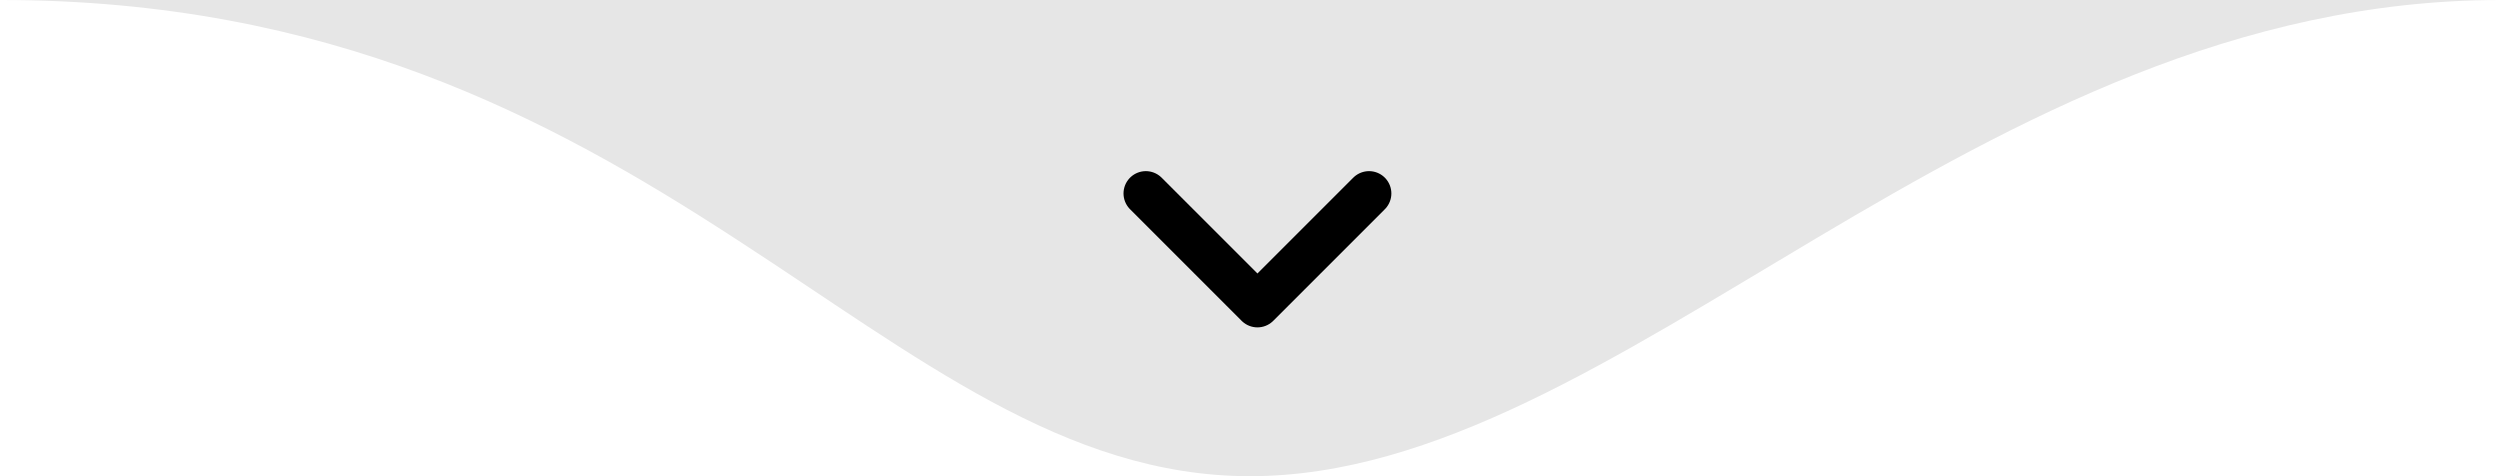
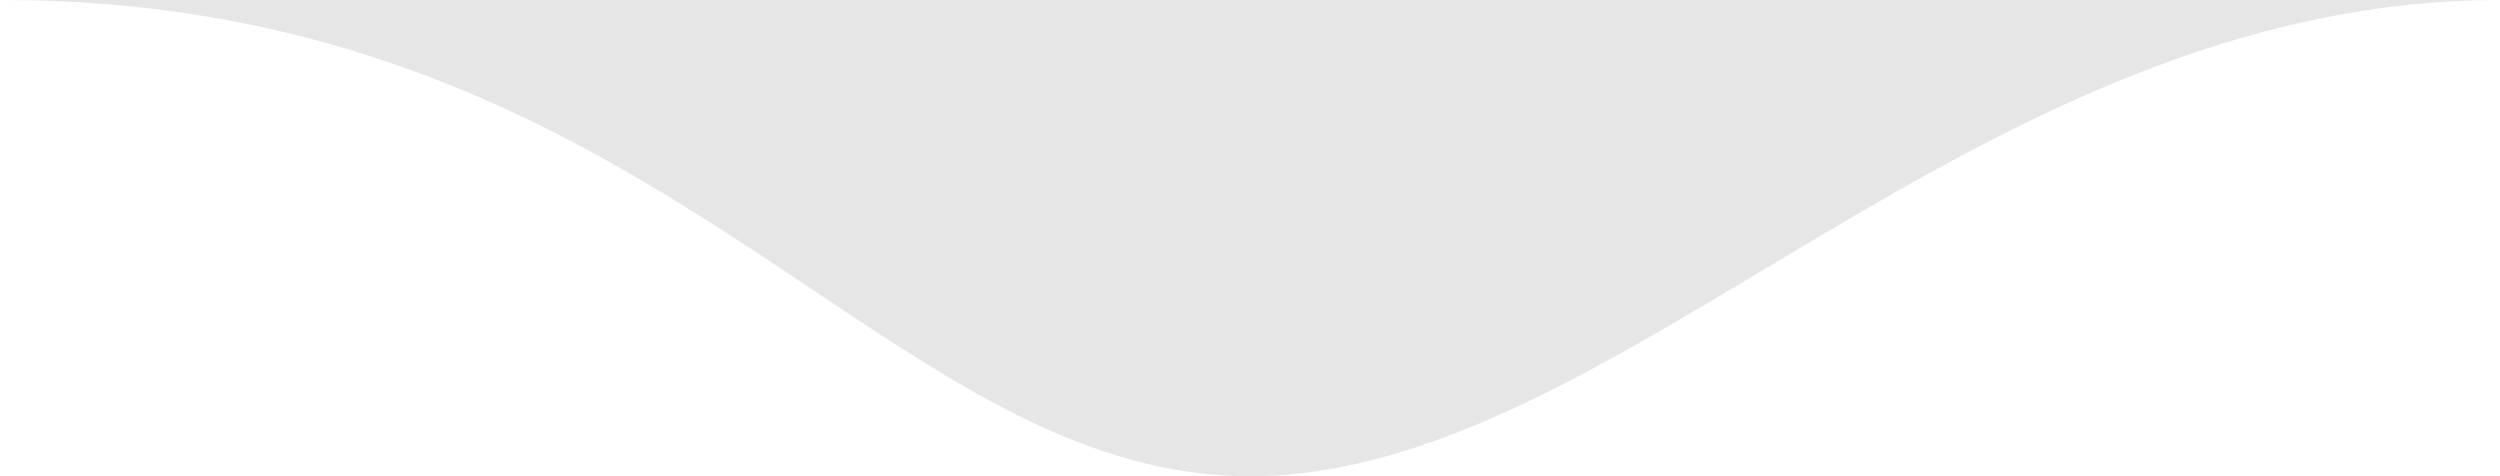
<svg xmlns="http://www.w3.org/2000/svg" width="168" height="32" viewBox="0 0 168 32" fill="none">
  <g id="DIVISOR">
    <path id="Polygon 1" d="M84 32C108.87 32 132.628 0.018 168 1.14441e-05H0C44.453 -0.023 59.13 32 84 32Z" fill="#E6E6E6" />
-     <path id="Vector 1" d="M77 13L84.5 20.5L92 13" stroke="black" stroke-width="3" stroke-linecap="round" stroke-linejoin="round" />
  </g>
</svg>